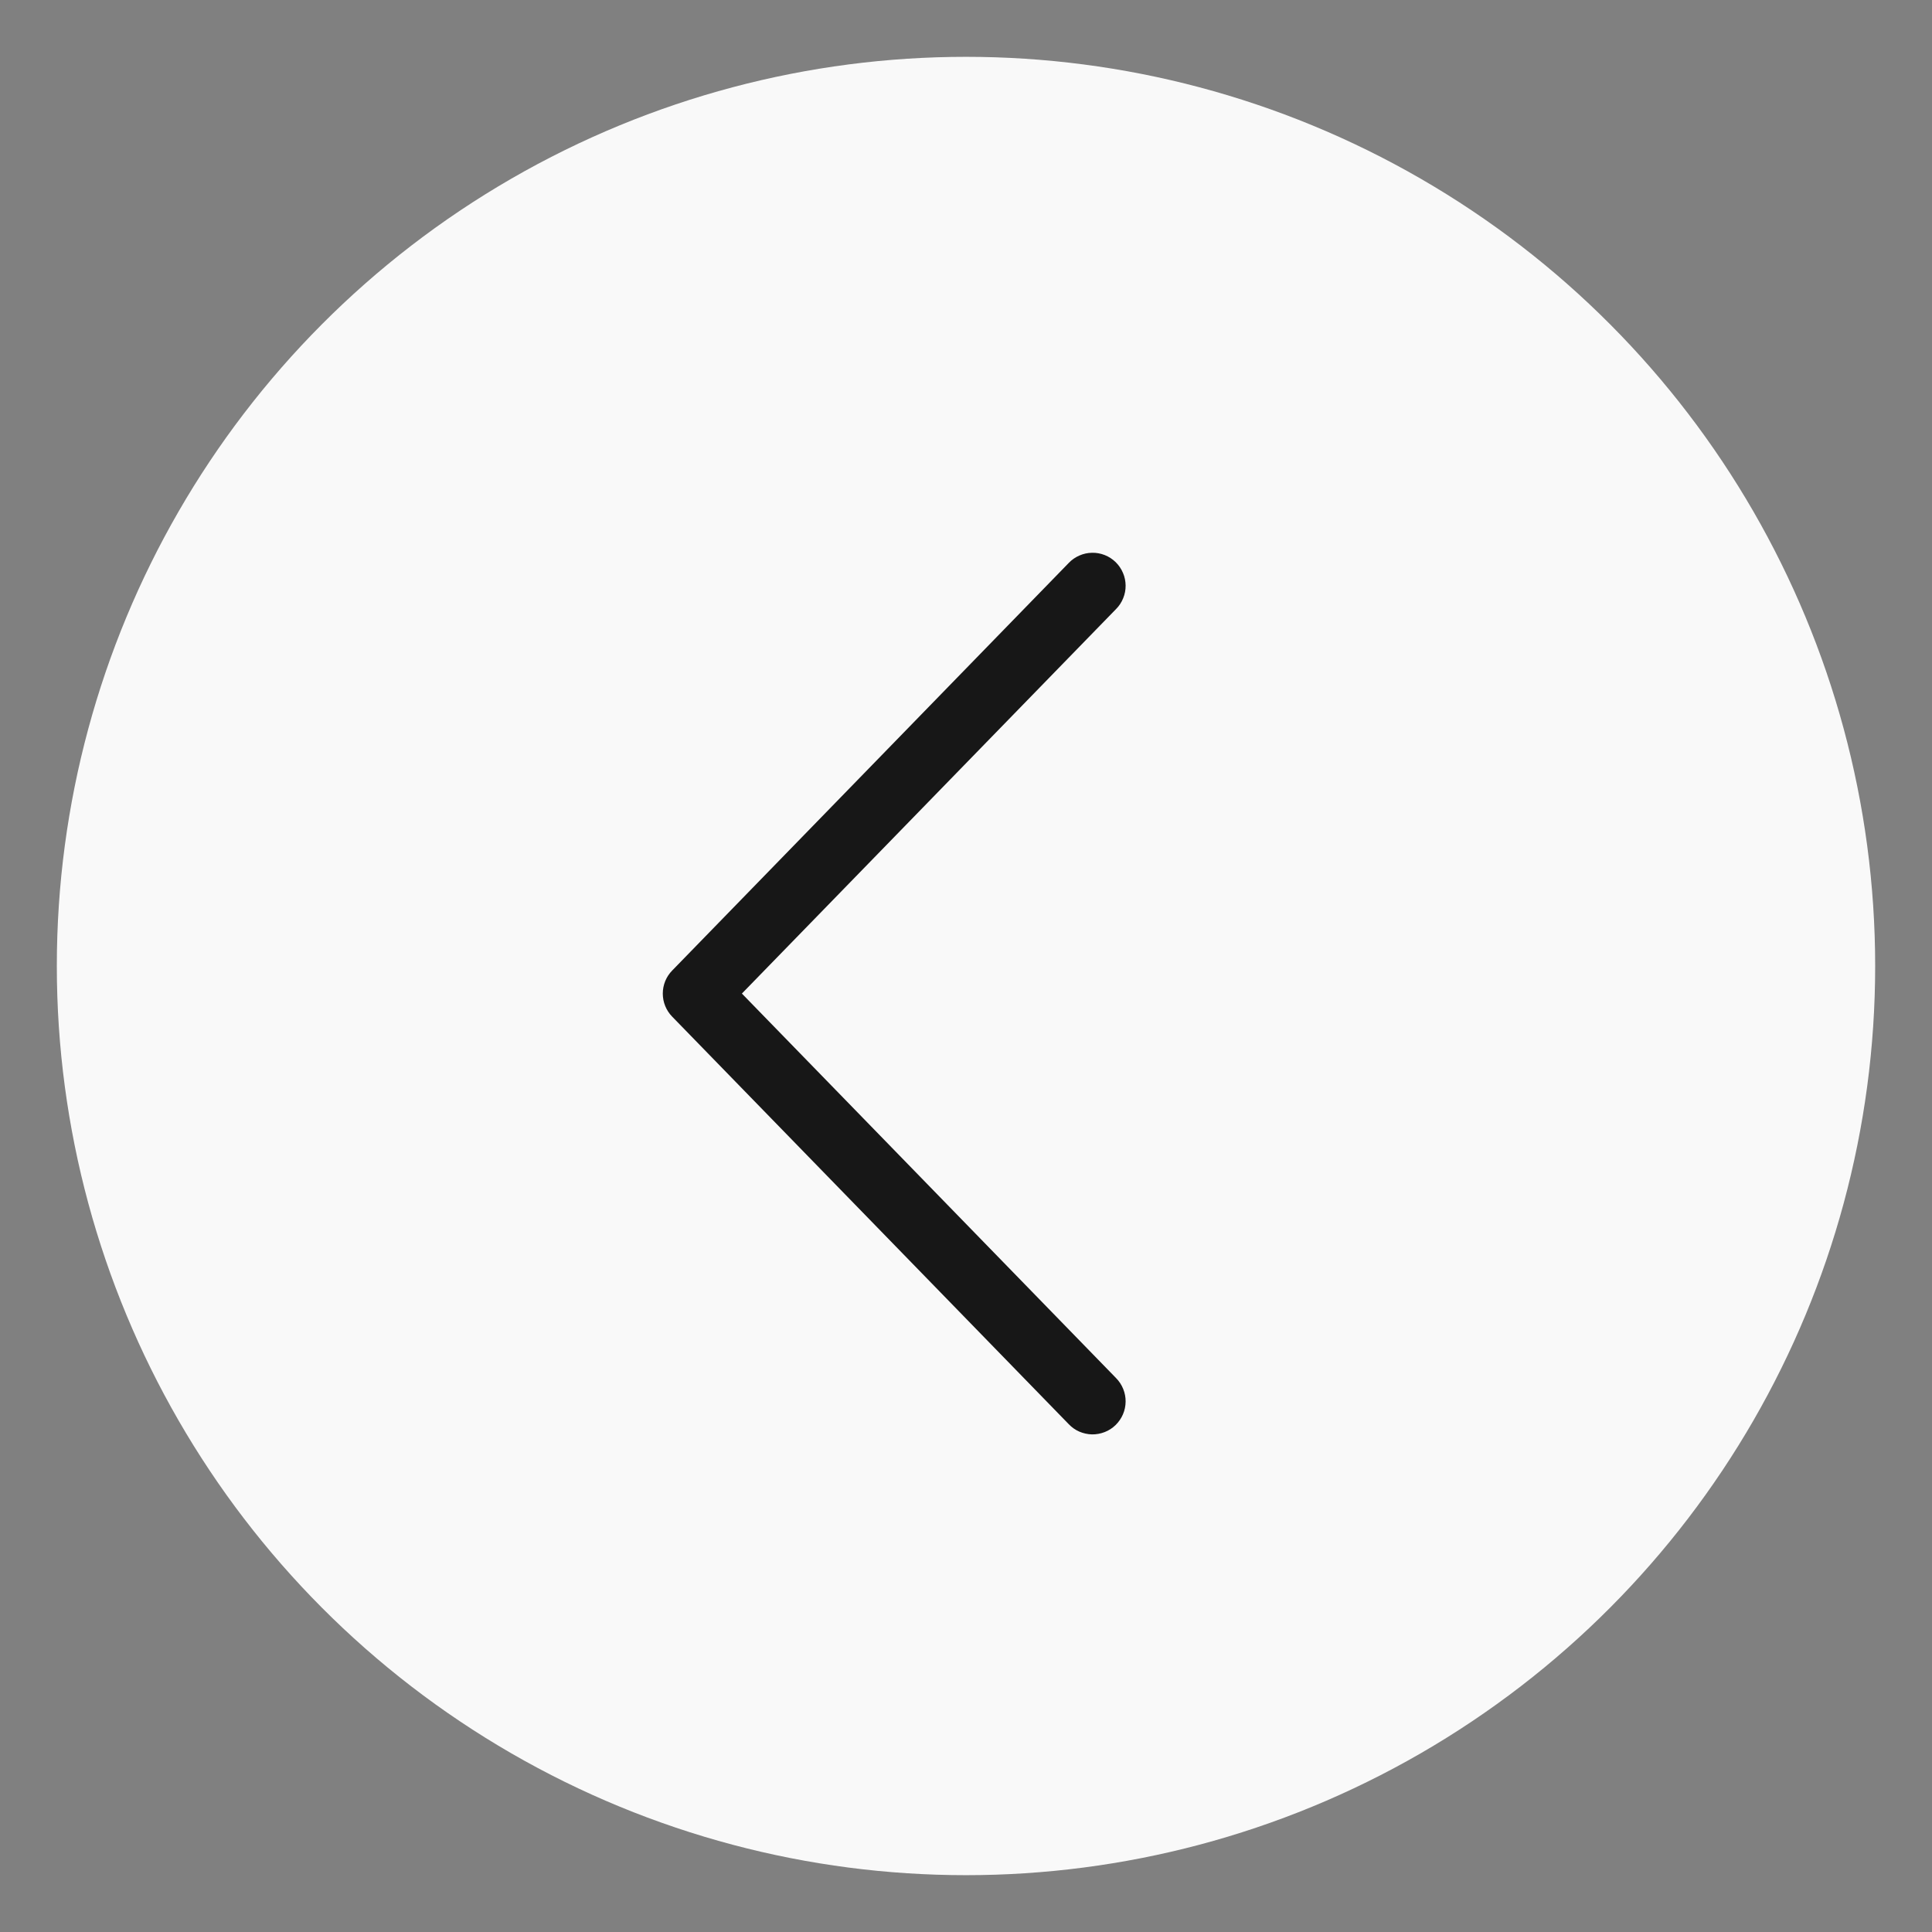
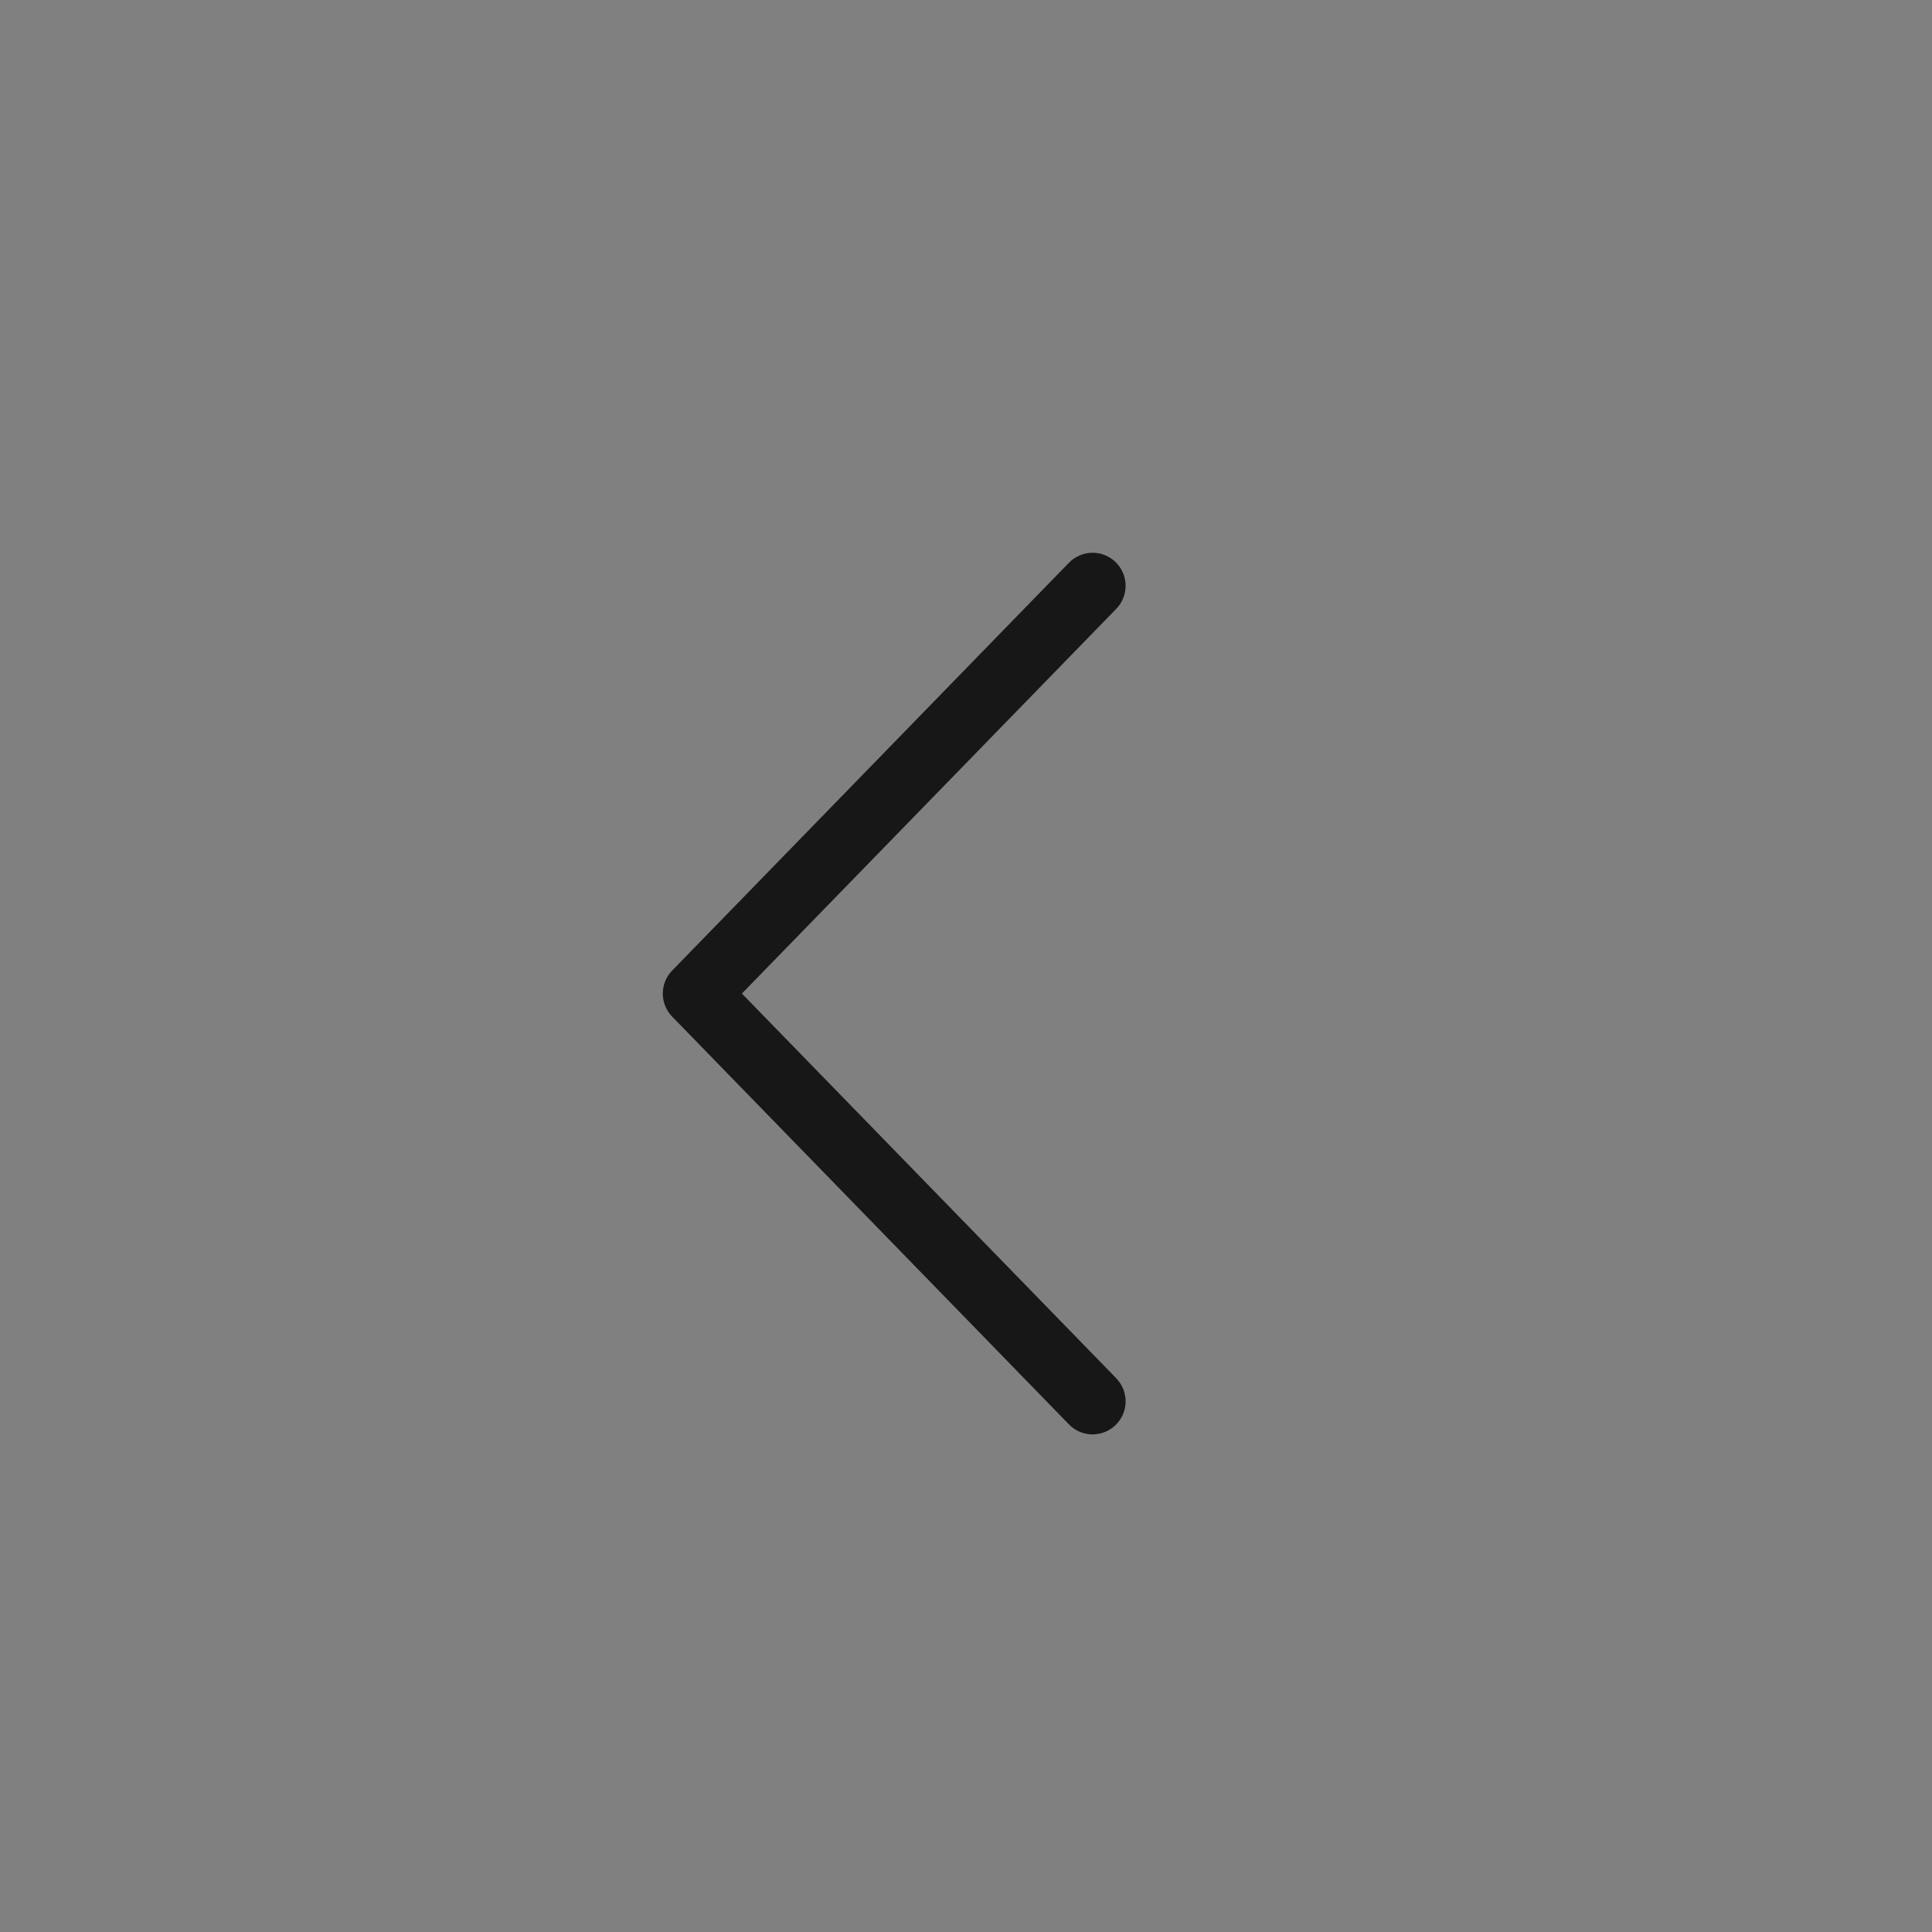
<svg xmlns="http://www.w3.org/2000/svg" width="34" height="34" viewBox="0 0 34 34" fill="none">
  <rect x="0" y="0" width="34" height="34" fill="#808080" stroke="none" />
-   <circle cx="17" cy="17" r="16" fill="#F9F9F9" />
  <path d="M13.056 17.485L19.64 10.719C19.694 10.665 19.737 10.6 19.766 10.528C19.795 10.457 19.81 10.381 19.809 10.304C19.808 10.227 19.793 10.151 19.762 10.081C19.732 10.01 19.688 9.946 19.633 9.892C19.578 9.839 19.513 9.796 19.441 9.768C19.37 9.74 19.293 9.726 19.217 9.728C19.14 9.729 19.064 9.746 18.994 9.777C18.923 9.808 18.86 9.852 18.807 9.908L11.829 17.08C11.723 17.188 11.664 17.334 11.664 17.485C11.664 17.637 11.723 17.782 11.829 17.891L18.807 25.062C18.86 25.118 18.923 25.163 18.994 25.194C19.064 25.224 19.14 25.241 19.217 25.243C19.293 25.244 19.37 25.23 19.441 25.202C19.513 25.174 19.578 25.132 19.633 25.078C19.688 25.024 19.732 24.96 19.762 24.89C19.793 24.819 19.808 24.743 19.809 24.666C19.81 24.589 19.795 24.513 19.766 24.442C19.737 24.37 19.694 24.306 19.64 24.251L13.056 17.485Z" fill="#171717" />
</svg>